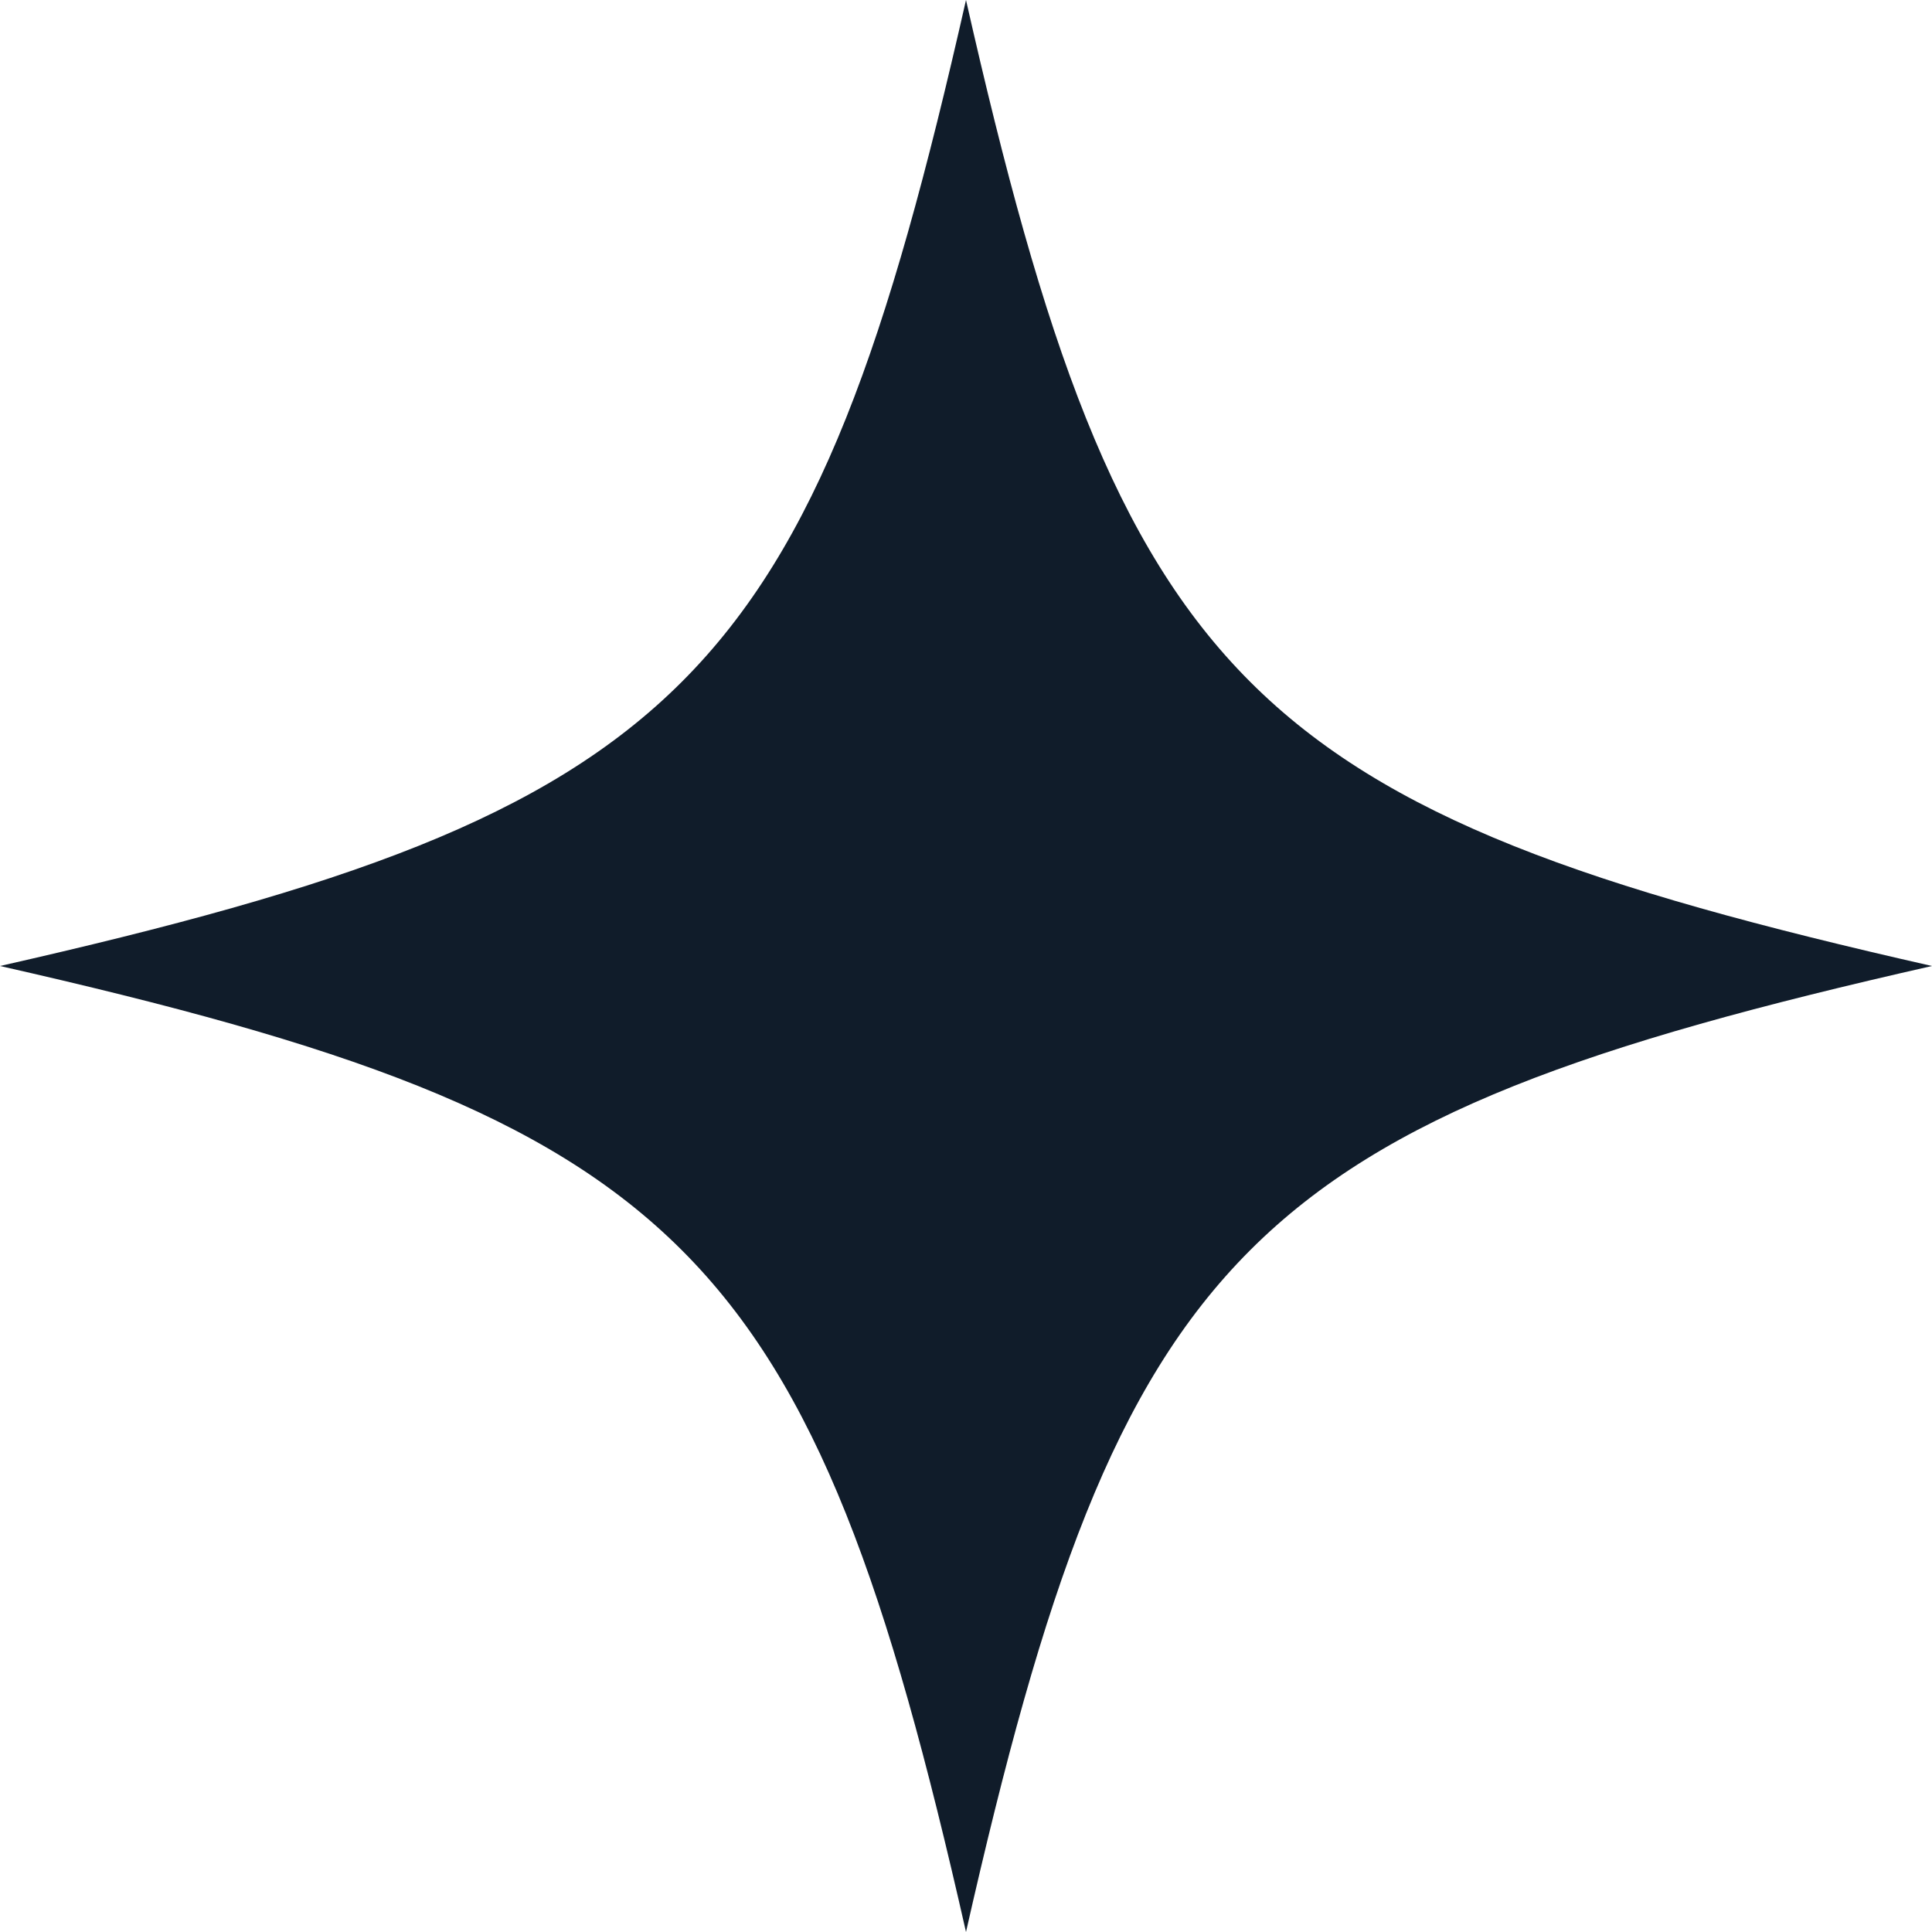
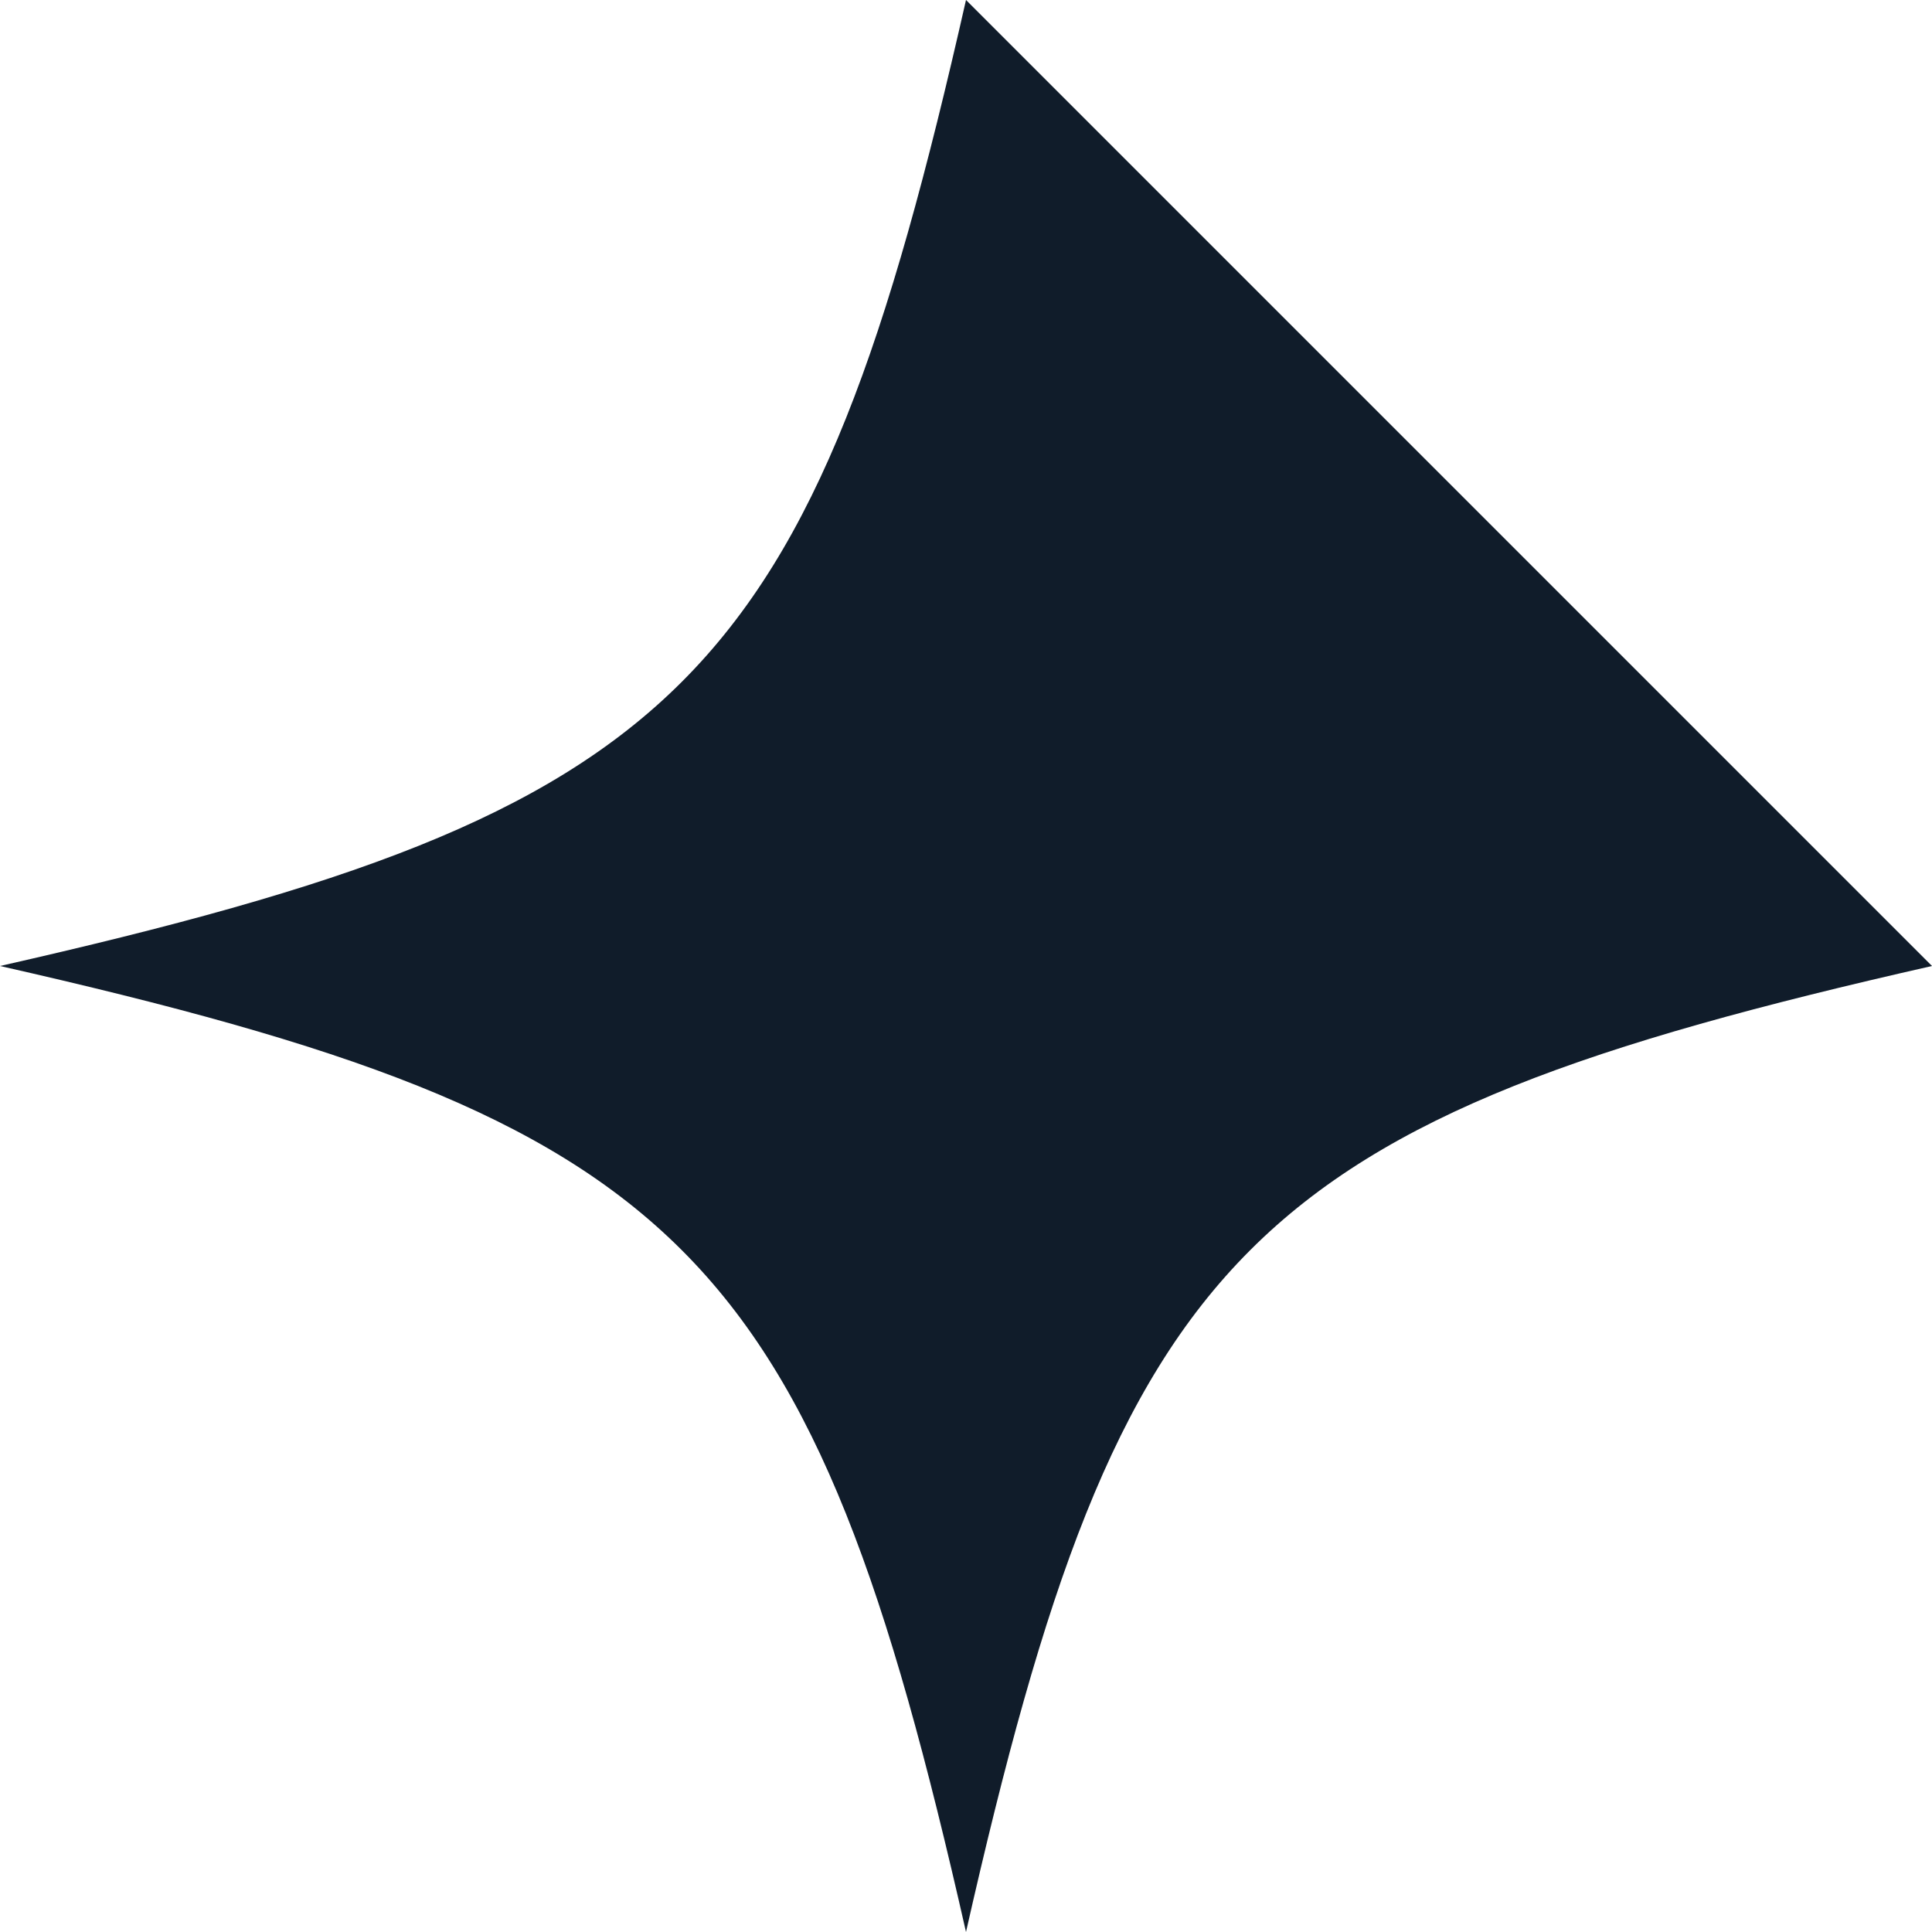
<svg xmlns="http://www.w3.org/2000/svg" id="Capa_1" data-name="Capa 1" viewBox="0 0 15.56 15.56">
  <defs>
    <style>
      .cls-1 {
        fill: #101c2a;
      }
    </style>
  </defs>
-   <path id="star_02" data-name="star 02" class="cls-1" d="M15.56,7.78c-5.52,1.25-6.53,2.26-7.78,7.78C6.53,10.04,5.52,9.03,0,7.78,5.52,6.53,6.53,5.52,7.78,0c1.25,5.52,2.26,6.53,7.78,7.78Z" />
+   <path id="star_02" data-name="star 02" class="cls-1" d="M15.56,7.78c-5.52,1.25-6.53,2.26-7.78,7.78C6.53,10.04,5.52,9.03,0,7.78,5.52,6.53,6.53,5.52,7.78,0Z" />
</svg>